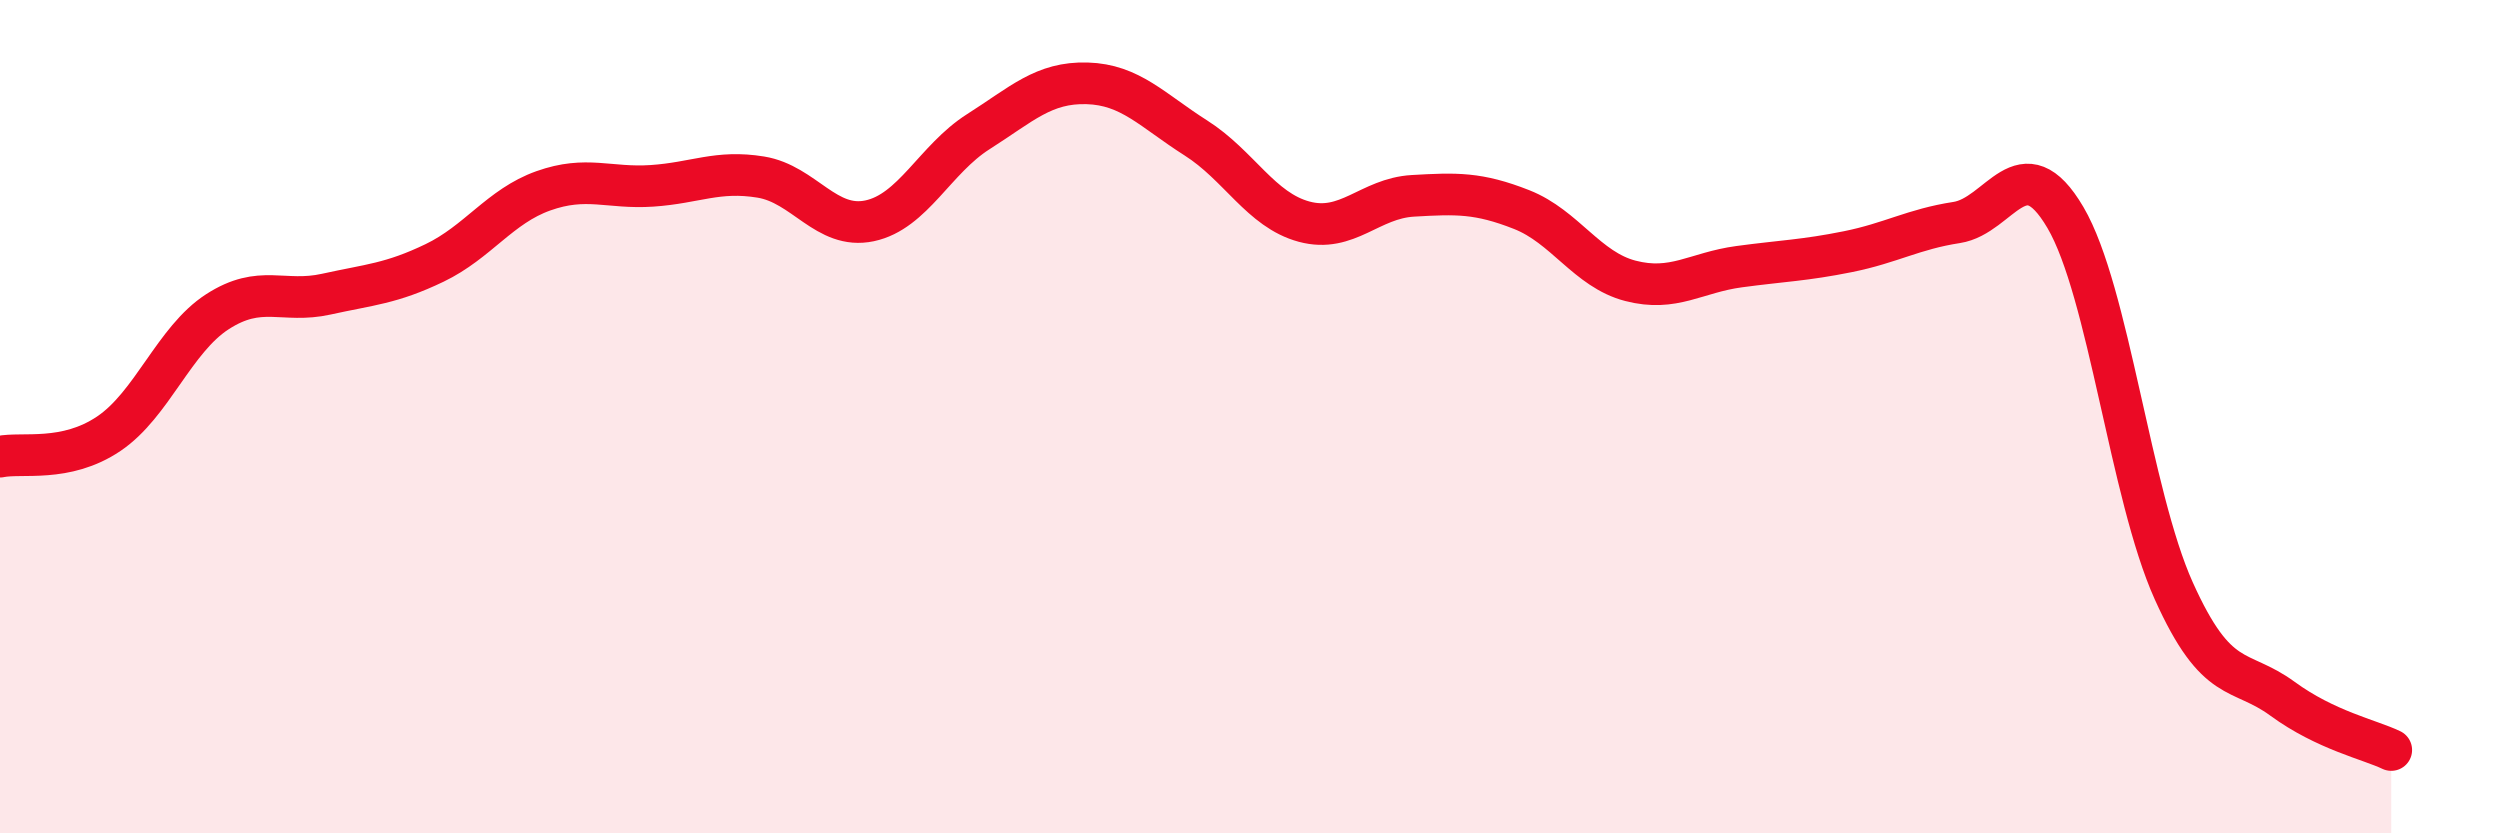
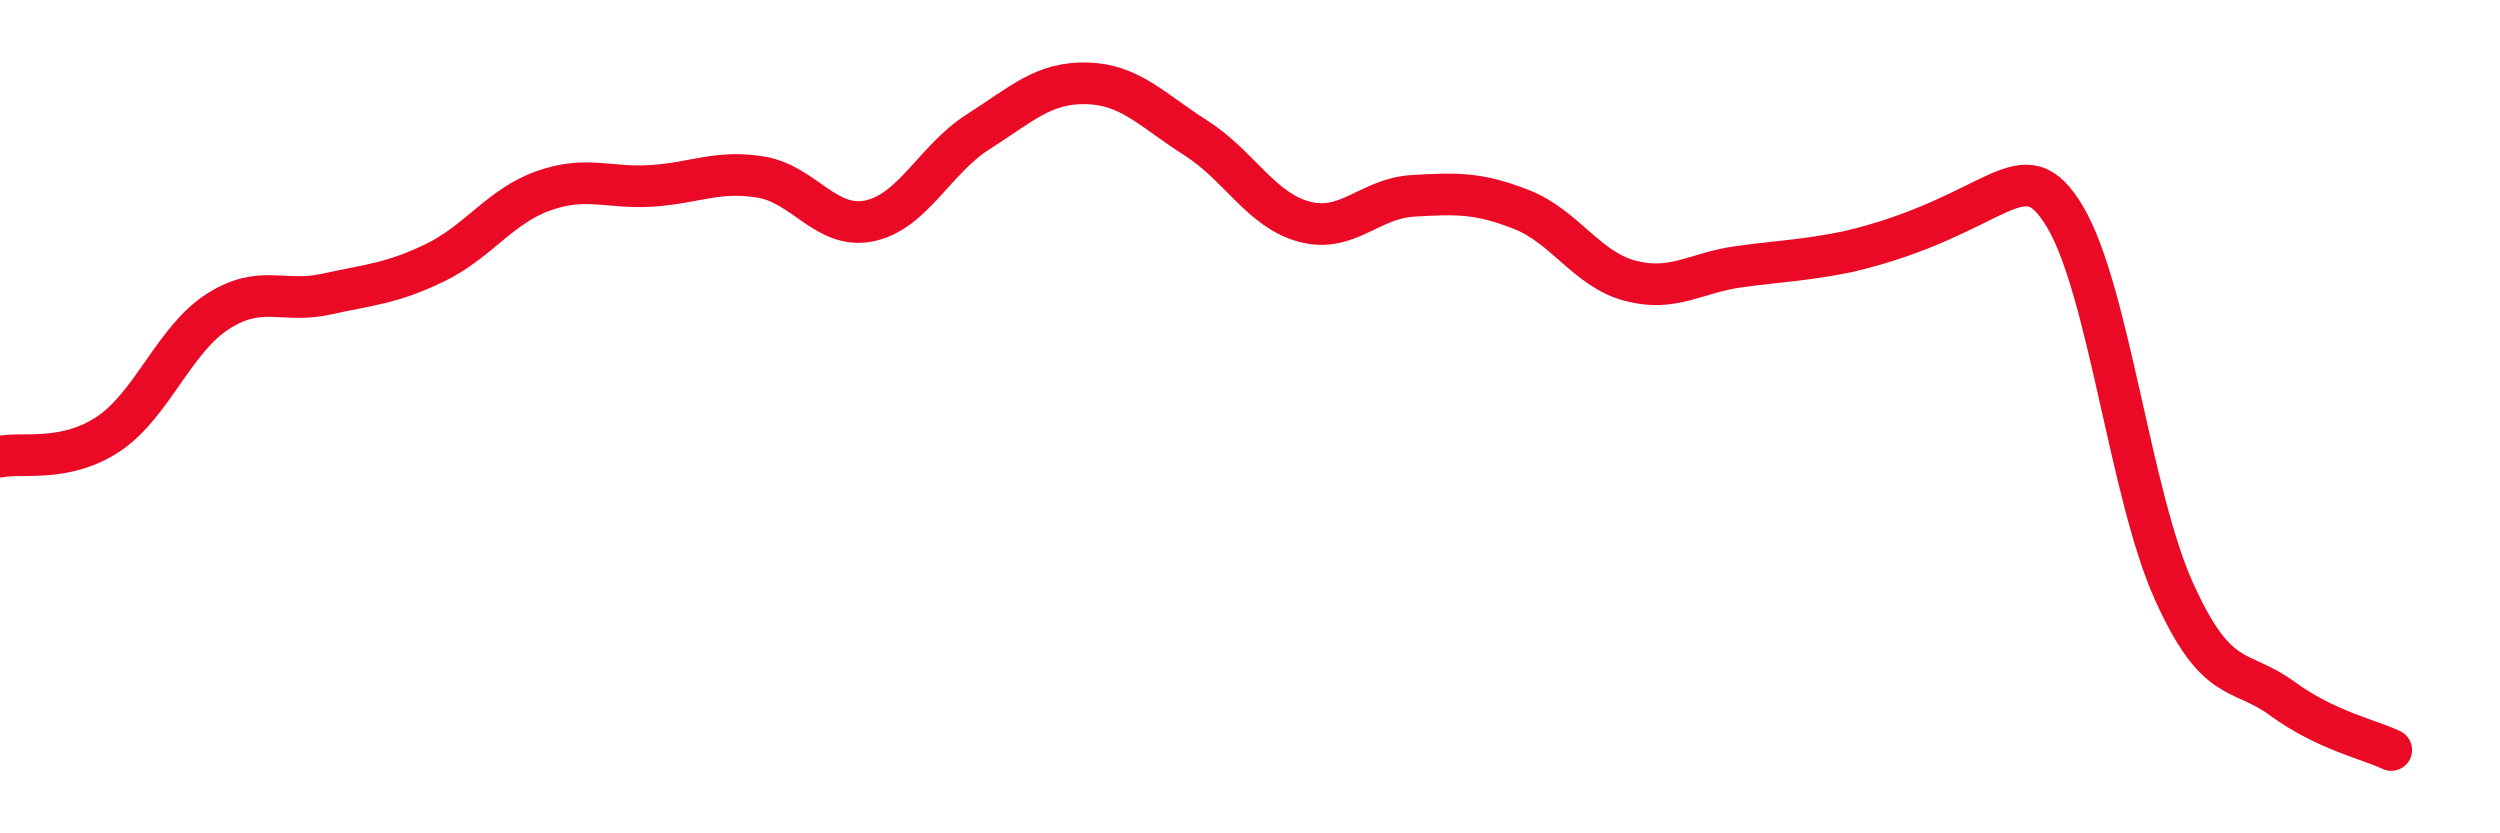
<svg xmlns="http://www.w3.org/2000/svg" width="60" height="20" viewBox="0 0 60 20">
-   <path d="M 0,10.96 C 0.52,10.85 1.57,11.11 2.61,10.41 C 3.65,9.71 4.18,8.15 5.22,7.48 C 6.26,6.81 6.79,7.29 7.83,7.06 C 8.87,6.83 9.39,6.81 10.43,6.31 C 11.47,5.81 12,4.95 13.04,4.58 C 14.08,4.21 14.61,4.53 15.65,4.46 C 16.69,4.39 17.22,4.08 18.26,4.25 C 19.3,4.42 19.83,5.52 20.87,5.3 C 21.91,5.08 22.44,3.82 23.48,3.16 C 24.52,2.5 25.05,1.97 26.09,2 C 27.13,2.03 27.66,2.65 28.7,3.31 C 29.74,3.97 30.26,5.04 31.3,5.32 C 32.34,5.6 32.87,4.76 33.91,4.7 C 34.95,4.64 35.48,4.62 36.52,5.03 C 37.56,5.44 38.09,6.47 39.13,6.74 C 40.17,7.01 40.7,6.54 41.74,6.4 C 42.78,6.26 43.31,6.25 44.35,6.04 C 45.39,5.83 45.92,5.5 46.96,5.34 C 48,5.18 48.53,3.45 49.57,5.22 C 50.61,6.99 51.13,11.87 52.17,14.18 C 53.21,16.49 53.74,16.01 54.78,16.77 C 55.82,17.53 56.87,17.75 57.39,18L57.39 20L0 20Z" fill="#EB0A25" opacity="0.1" stroke-linecap="round" stroke-linejoin="round" />
-   <path d="M 0,10.96 C 0.52,10.85 1.57,11.11 2.61,10.41 C 3.65,9.71 4.18,8.15 5.22,7.48 C 6.26,6.81 6.79,7.29 7.83,7.06 C 8.87,6.83 9.39,6.81 10.43,6.31 C 11.47,5.81 12,4.95 13.04,4.58 C 14.08,4.21 14.61,4.53 15.65,4.46 C 16.69,4.39 17.22,4.08 18.26,4.25 C 19.3,4.42 19.83,5.52 20.87,5.3 C 21.91,5.08 22.44,3.82 23.48,3.16 C 24.52,2.5 25.05,1.97 26.09,2 C 27.13,2.03 27.66,2.65 28.7,3.31 C 29.74,3.97 30.26,5.04 31.3,5.32 C 32.34,5.6 32.87,4.76 33.91,4.7 C 34.95,4.64 35.48,4.62 36.52,5.03 C 37.56,5.44 38.09,6.47 39.13,6.74 C 40.17,7.01 40.7,6.54 41.74,6.4 C 42.78,6.26 43.31,6.25 44.35,6.04 C 45.39,5.83 45.92,5.5 46.96,5.34 C 48,5.18 48.53,3.45 49.57,5.22 C 50.61,6.99 51.13,11.87 52.17,14.18 C 53.21,16.49 53.74,16.01 54.78,16.77 C 55.82,17.53 56.87,17.75 57.39,18" stroke="#EB0A25" stroke-width="1" fill="none" stroke-linecap="round" stroke-linejoin="round" />
+   <path d="M 0,10.96 C 0.52,10.85 1.57,11.11 2.61,10.41 C 3.65,9.71 4.18,8.15 5.22,7.48 C 6.26,6.81 6.79,7.29 7.83,7.06 C 8.87,6.83 9.39,6.81 10.43,6.31 C 11.47,5.81 12,4.95 13.04,4.58 C 14.08,4.21 14.61,4.53 15.65,4.46 C 16.69,4.39 17.22,4.08 18.26,4.25 C 19.3,4.42 19.83,5.52 20.87,5.3 C 21.91,5.08 22.44,3.82 23.48,3.16 C 24.52,2.5 25.05,1.97 26.09,2 C 27.13,2.03 27.66,2.65 28.7,3.31 C 29.74,3.97 30.26,5.04 31.3,5.32 C 32.34,5.6 32.87,4.76 33.91,4.7 C 34.95,4.64 35.48,4.62 36.52,5.03 C 37.56,5.44 38.09,6.47 39.13,6.74 C 40.17,7.01 40.7,6.54 41.74,6.4 C 42.78,6.26 43.31,6.25 44.35,6.04 C 48,5.18 48.53,3.45 49.57,5.22 C 50.61,6.99 51.13,11.87 52.17,14.18 C 53.21,16.49 53.74,16.01 54.78,16.77 C 55.82,17.53 56.87,17.75 57.39,18" stroke="#EB0A25" stroke-width="1" fill="none" stroke-linecap="round" stroke-linejoin="round" />
</svg>